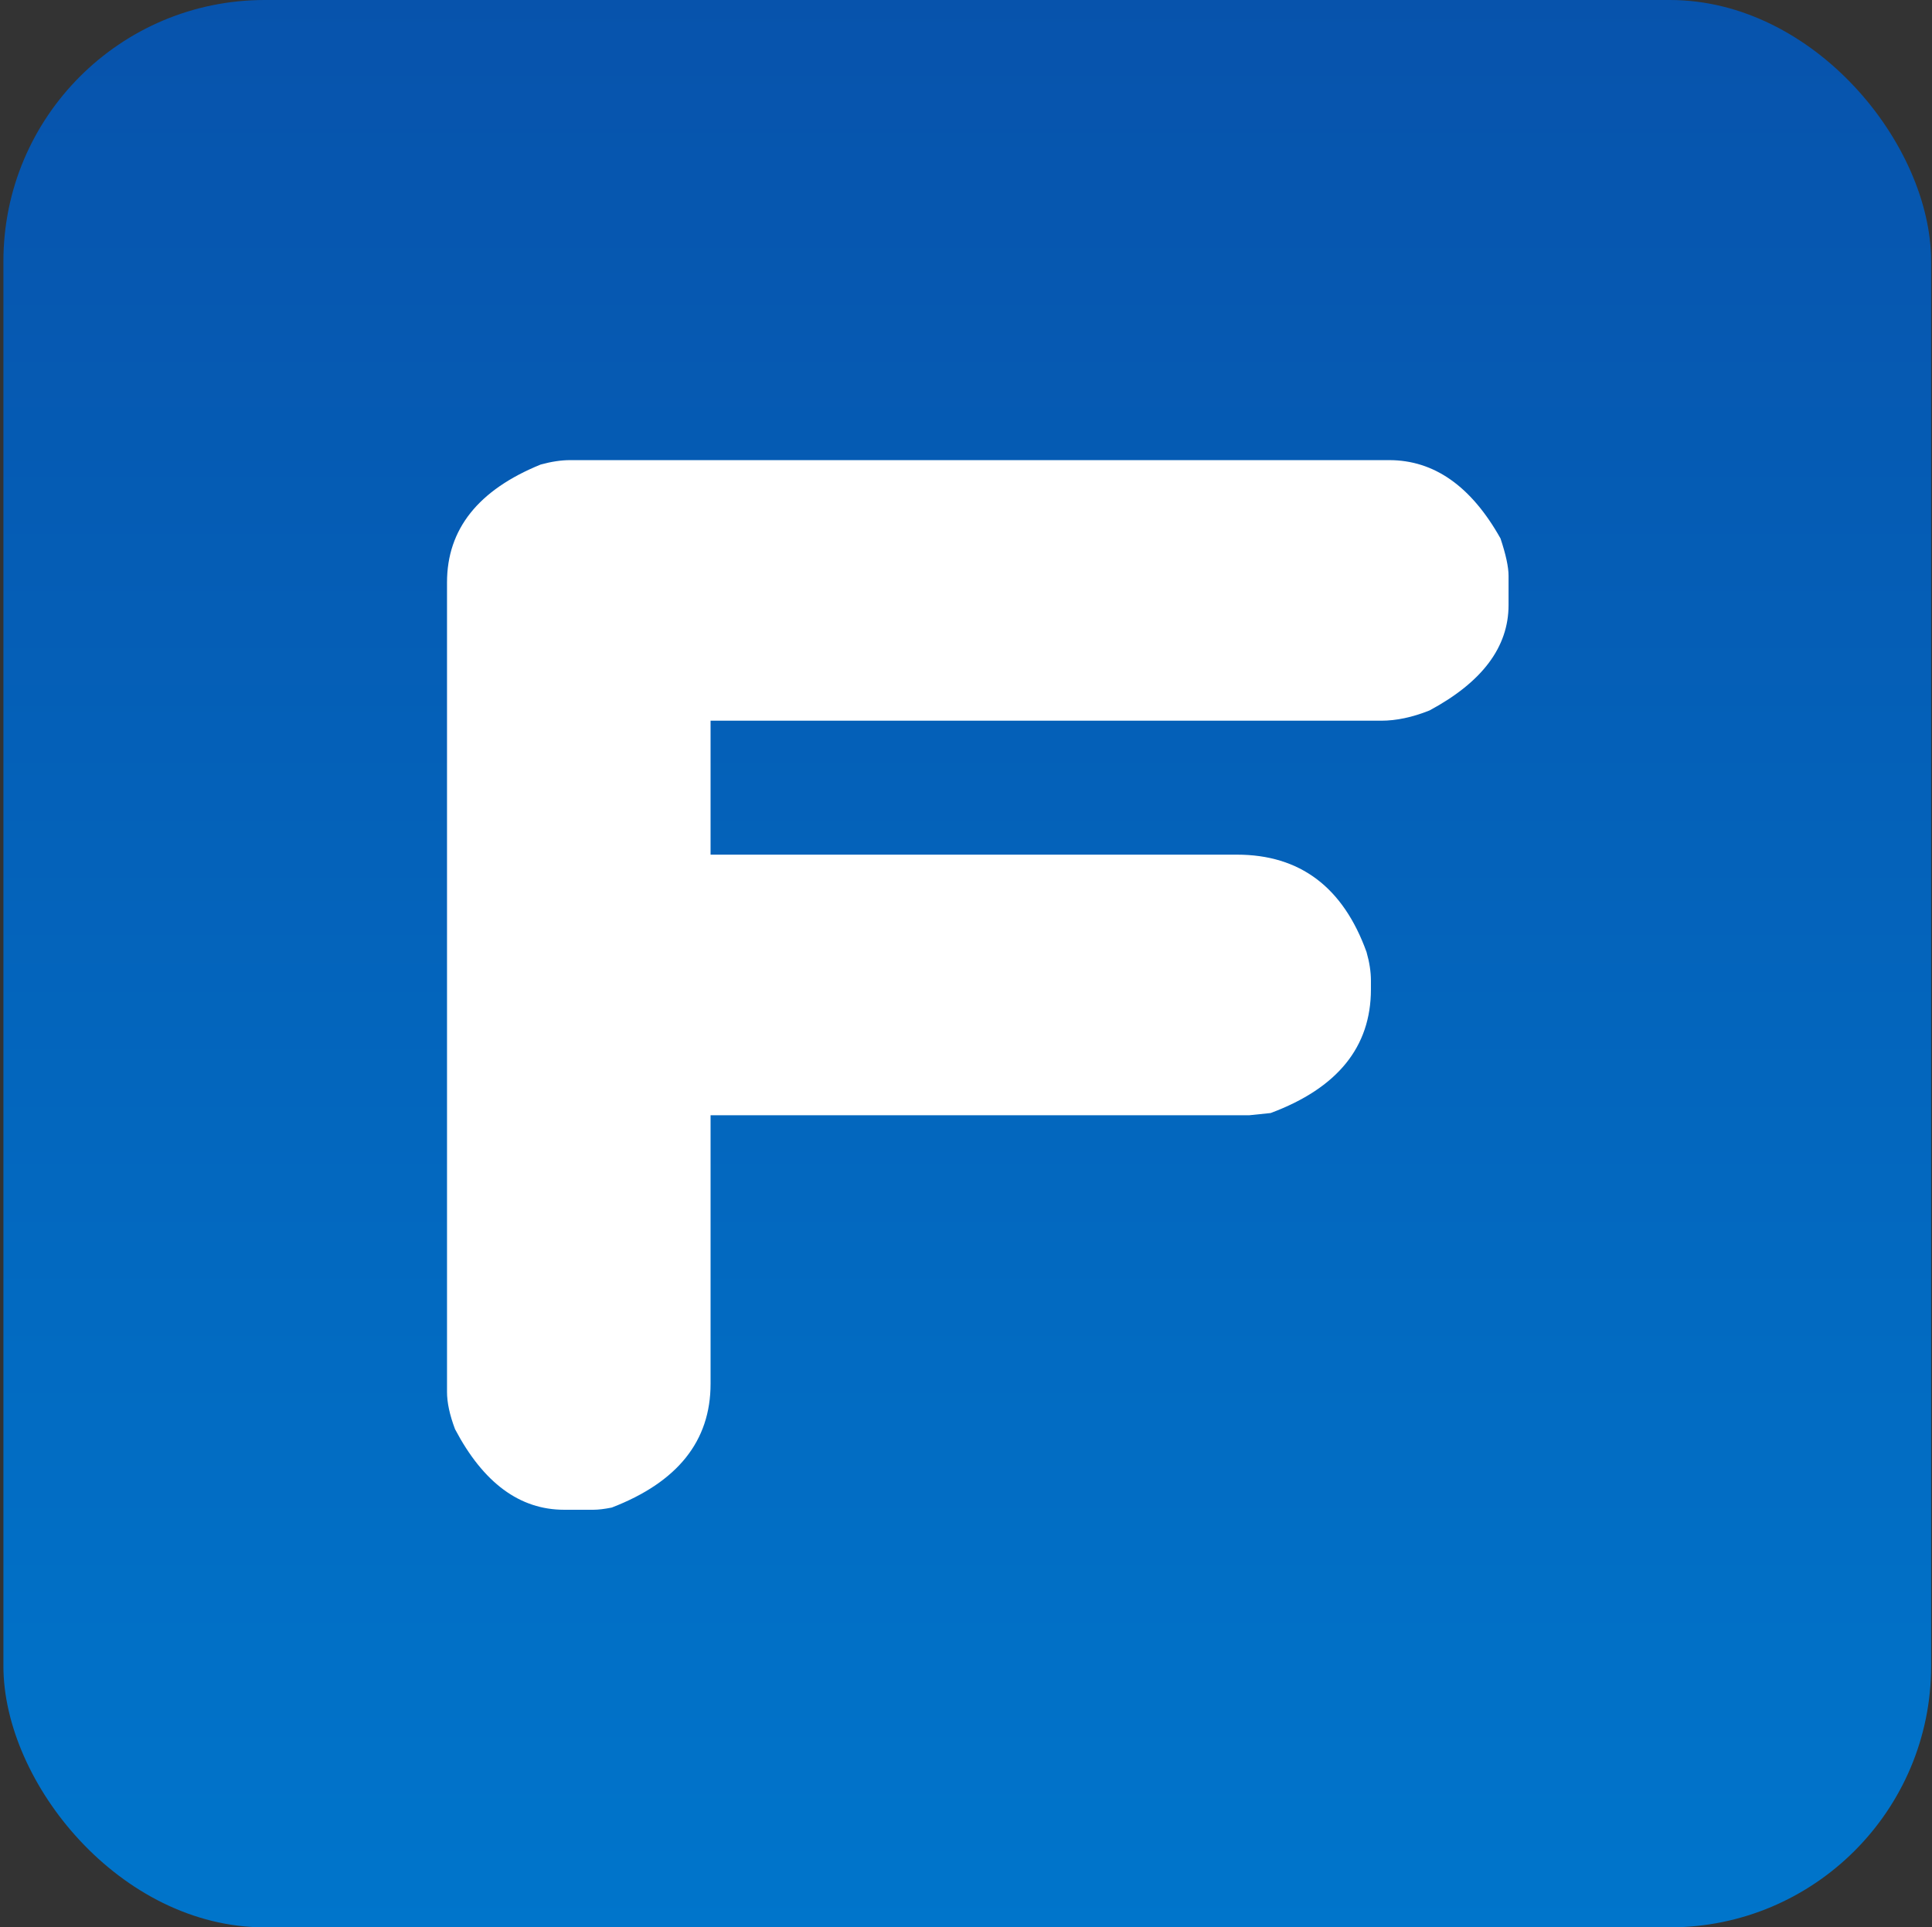
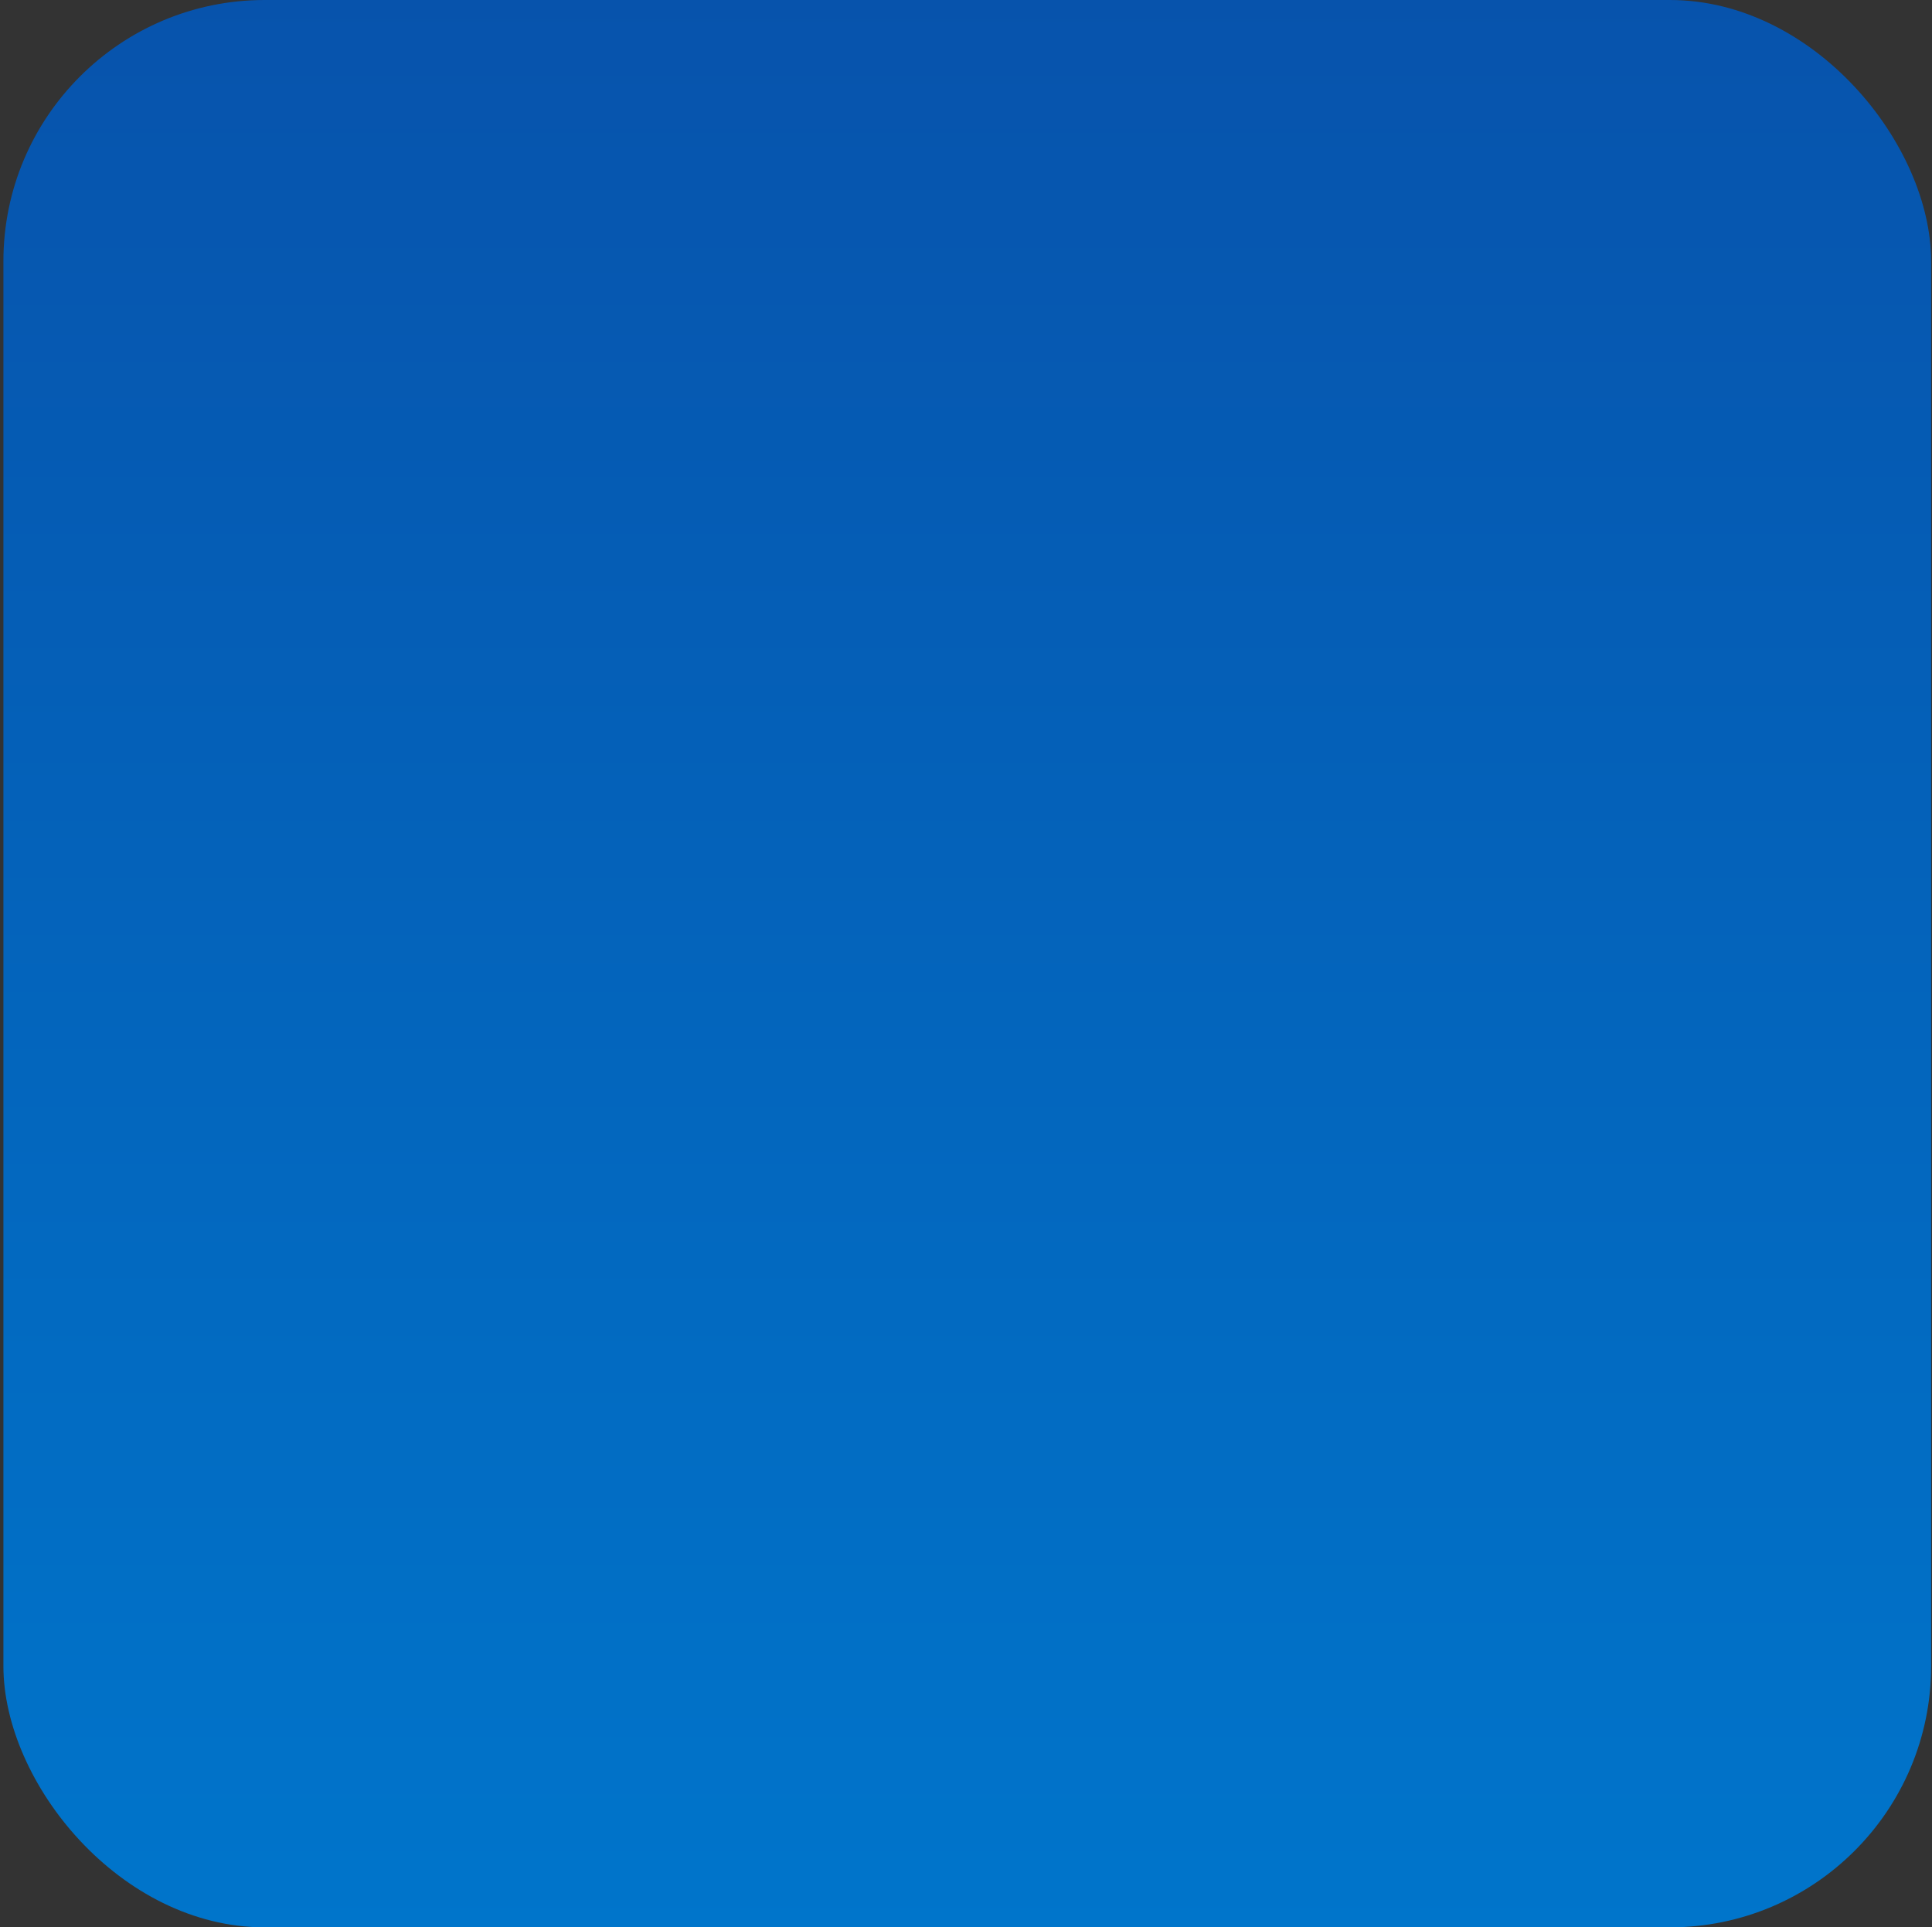
<svg xmlns="http://www.w3.org/2000/svg" width="451px" height="450px" viewBox="0 0 451 450" version="1.1">
  <rect x="0" y="0" width="451" height="450" fill="#333333" stroke="none" />
  <title>Rectangle</title>
  <defs>
    <linearGradient x1="50%" y1="0%" x2="50%" y2="100%" id="linearGradient-1">
      <stop stop-color="#0753AC" offset="0%" />
      <stop stop-color="#0075CB" offset="100%" />
    </linearGradient>
  </defs>
  <g id="Page-1" stroke="none" stroke-width="1" fill="none" fill-rule="evenodd">
    <rect id="Rectangle" fill="url(#linearGradient-1)" x="0.796" y="0" width="450" height="450" rx="61" />
-     <path d="M138.53,352.5 C139.669,352.5 141.093,352.329 142.802,351.987 C158.183,346.063 165.873,336.436 165.873,323.105 L165.873,323.105 L165.873,260.386 L291.655,260.386 L296.611,259.873 C312.22,254.062 320.024,244.435 320.024,230.991 L320.024,230.991 L320.024,228.94 C320.024,226.89 319.682,224.668 318.998,222.275 C313.53,207.122 303.447,199.546 288.749,199.546 L288.749,199.546 L165.873,199.546 L165.873,168.271 L322.416,168.271 C325.948,168.271 329.708,167.474 333.696,165.879 C346,159.271 352.153,151.068 352.153,141.27 L352.153,141.27 L352.153,134.434 C352.153,132.383 351.526,129.478 350.273,125.718 C343.437,113.527 334.778,107.432 324.296,107.432 L324.296,107.432 L133.061,107.432 C131.01,107.432 128.732,107.773 126.225,108.457 C111.642,114.382 104.35,123.553 104.35,135.972 L104.35,135.972 L104.35,324.985 C104.35,327.492 104.977,330.397 106.23,333.701 C112.838,346.234 121.326,352.5 131.694,352.5 L131.694,352.5 L138.53,352.5 Z" id="f" fill="#FFFFFF" fill-rule="nonzero" />
  </g>
</svg>